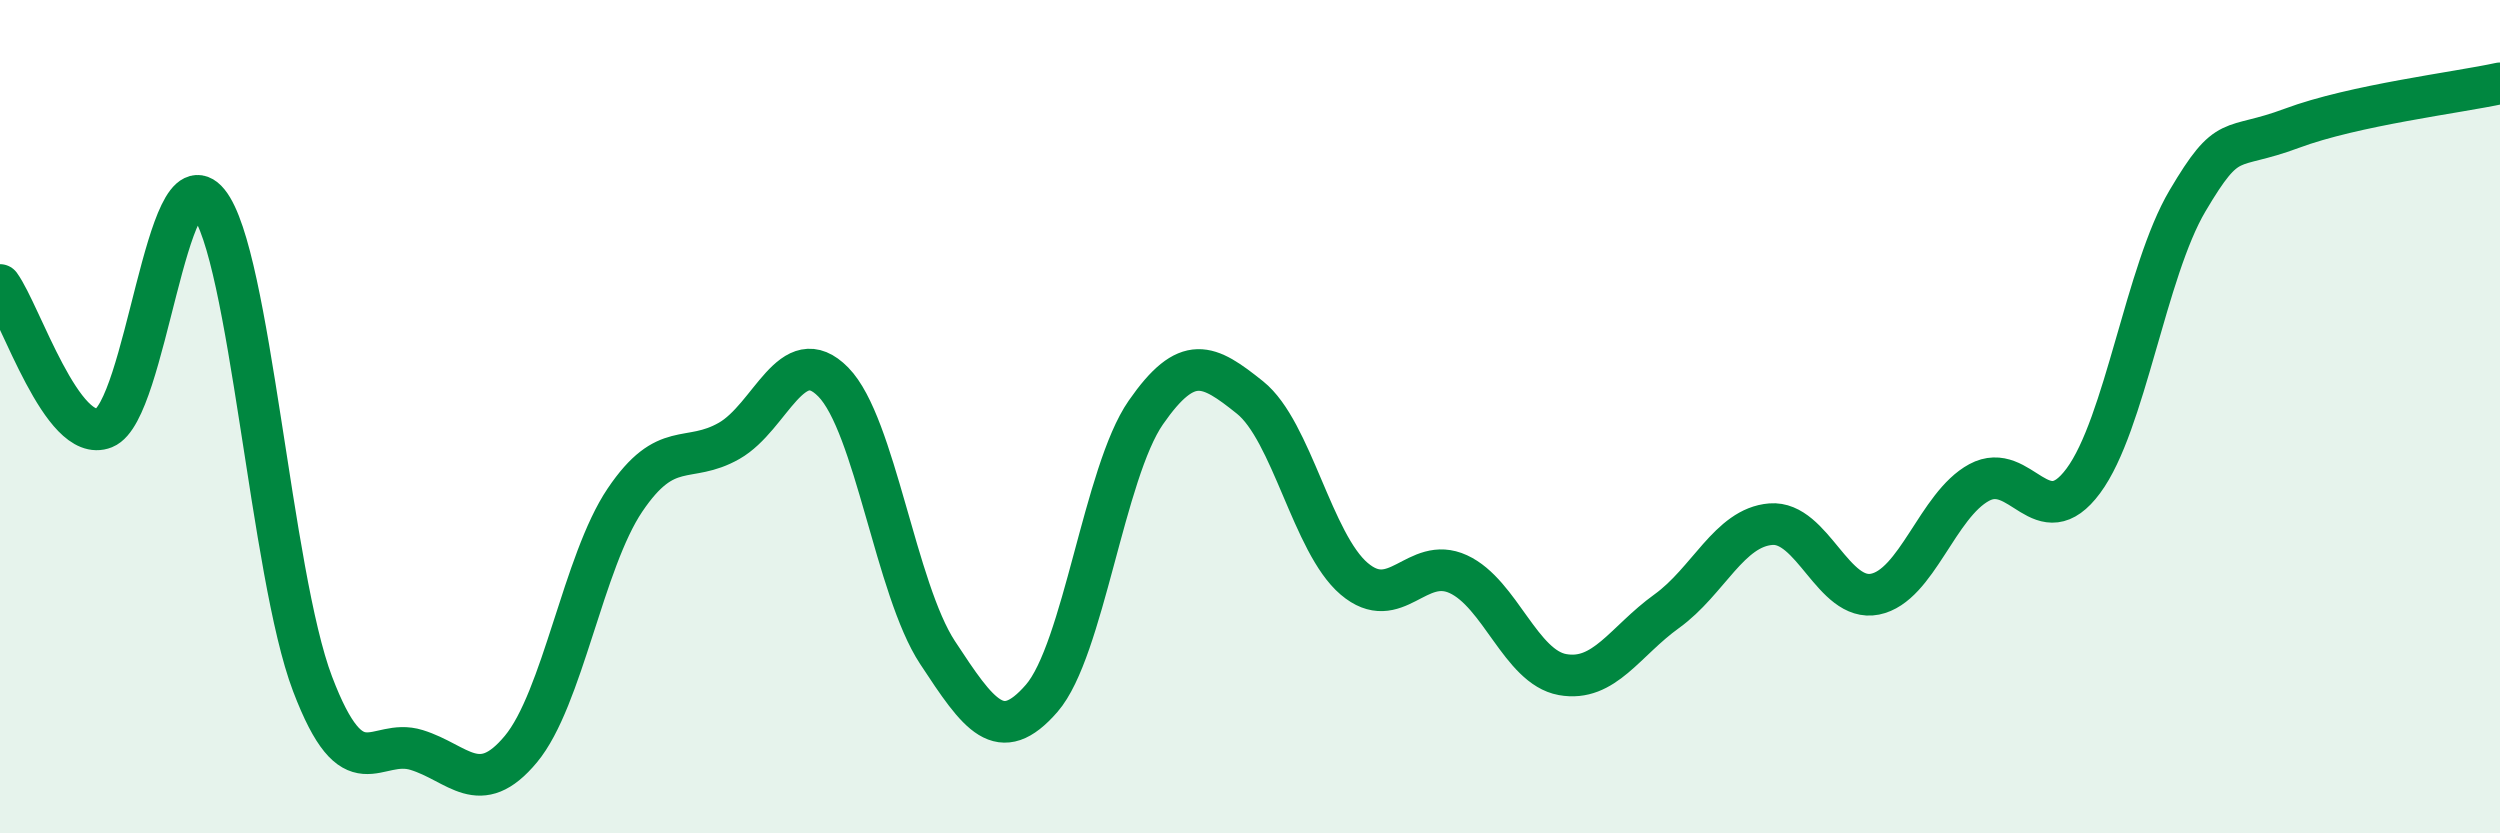
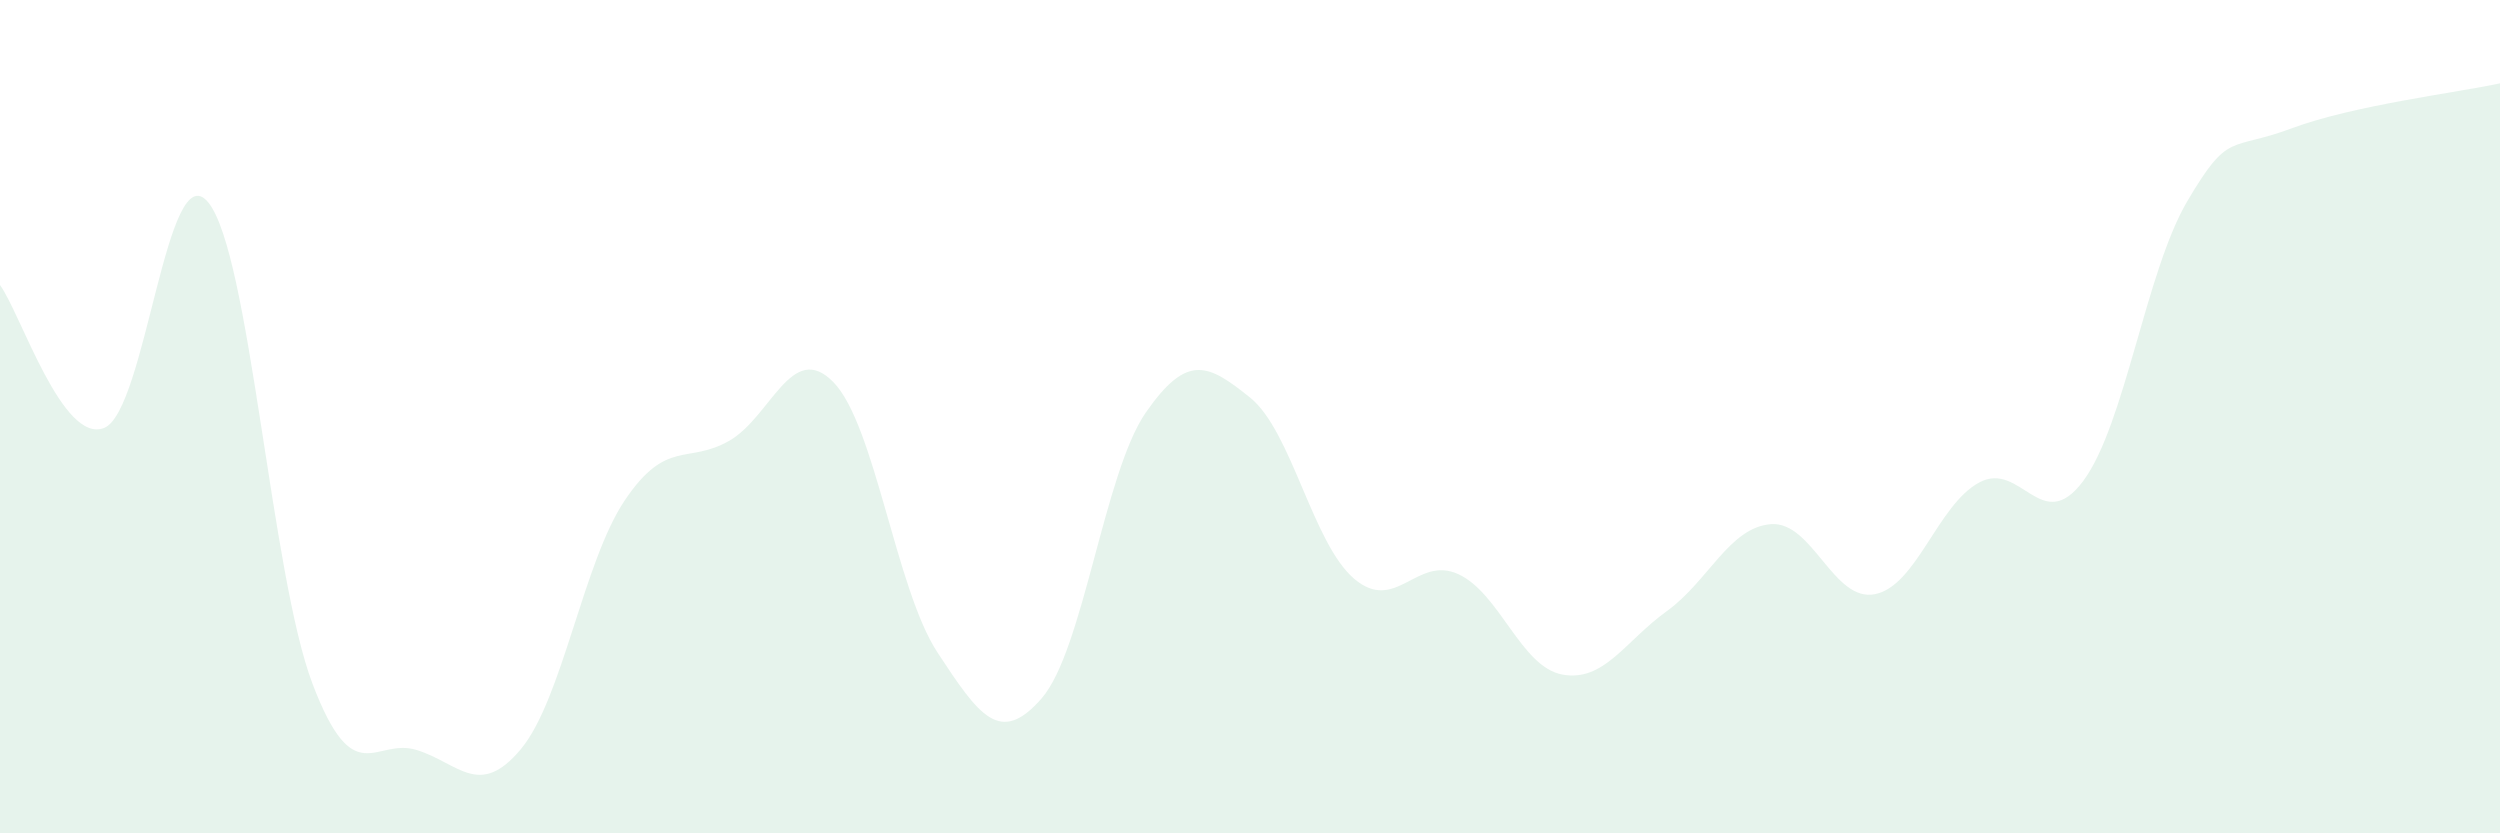
<svg xmlns="http://www.w3.org/2000/svg" width="60" height="20" viewBox="0 0 60 20">
  <path d="M 0,6.84 C 0.5,7.53 1.5,10.67 2.5,10.27 C 3.5,9.87 4,3.63 5,4.86 C 6,6.09 6.5,13.78 7.5,16.41 C 8.5,19.04 9,17.69 10,18 C 11,18.31 11.5,19.18 12.5,17.98 C 13.5,16.78 14,13.48 15,12 C 16,10.52 16.5,11.15 17.5,10.58 C 18.5,10.01 19,8.15 20,9.17 C 21,10.19 21.5,14.14 22.5,15.66 C 23.5,17.18 24,17.91 25,16.76 C 26,15.61 26.5,11.34 27.5,9.9 C 28.5,8.46 29,8.74 30,9.54 C 31,10.34 31.5,13.04 32.5,13.89 C 33.5,14.74 34,13.32 35,13.78 C 36,14.24 36.5,16.01 37.5,16.19 C 38.5,16.37 39,15.39 40,14.67 C 41,13.95 41.5,12.66 42.5,12.58 C 43.5,12.5 44,14.46 45,14.26 C 46,14.06 46.5,12.12 47.5,11.58 C 48.5,11.04 49,12.89 50,11.54 C 51,10.19 51.5,6.51 52.5,4.82 C 53.5,3.13 53.5,3.64 55,3.08 C 56.5,2.52 59,2.22 60,2L60 20L0 20Z" fill="#008740" opacity="0.1" stroke-linecap="round" stroke-linejoin="round" />
-   <path d="M 0,6.84 C 0.5,7.53 1.5,10.67 2.5,10.27 C 3.5,9.87 4,3.63 5,4.86 C 6,6.09 6.5,13.78 7.5,16.41 C 8.5,19.04 9,17.69 10,18 C 11,18.31 11.5,19.18 12.5,17.98 C 13.5,16.78 14,13.48 15,12 C 16,10.52 16.5,11.15 17.5,10.58 C 18.5,10.01 19,8.15 20,9.17 C 21,10.19 21.5,14.14 22.5,15.66 C 23.5,17.18 24,17.91 25,16.76 C 26,15.61 26.5,11.34 27.5,9.9 C 28.5,8.46 29,8.74 30,9.54 C 31,10.34 31.5,13.04 32.5,13.89 C 33.5,14.74 34,13.32 35,13.78 C 36,14.24 36.5,16.01 37.5,16.19 C 38.5,16.37 39,15.39 40,14.67 C 41,13.95 41.5,12.66 42.5,12.58 C 43.5,12.5 44,14.46 45,14.26 C 46,14.06 46.5,12.12 47.5,11.58 C 48.5,11.04 49,12.89 50,11.54 C 51,10.19 51.5,6.51 52.5,4.82 C 53.5,3.13 53.5,3.64 55,3.08 C 56.5,2.52 59,2.22 60,2" stroke="#008740" stroke-width="1" fill="none" stroke-linecap="round" stroke-linejoin="round" />
</svg>